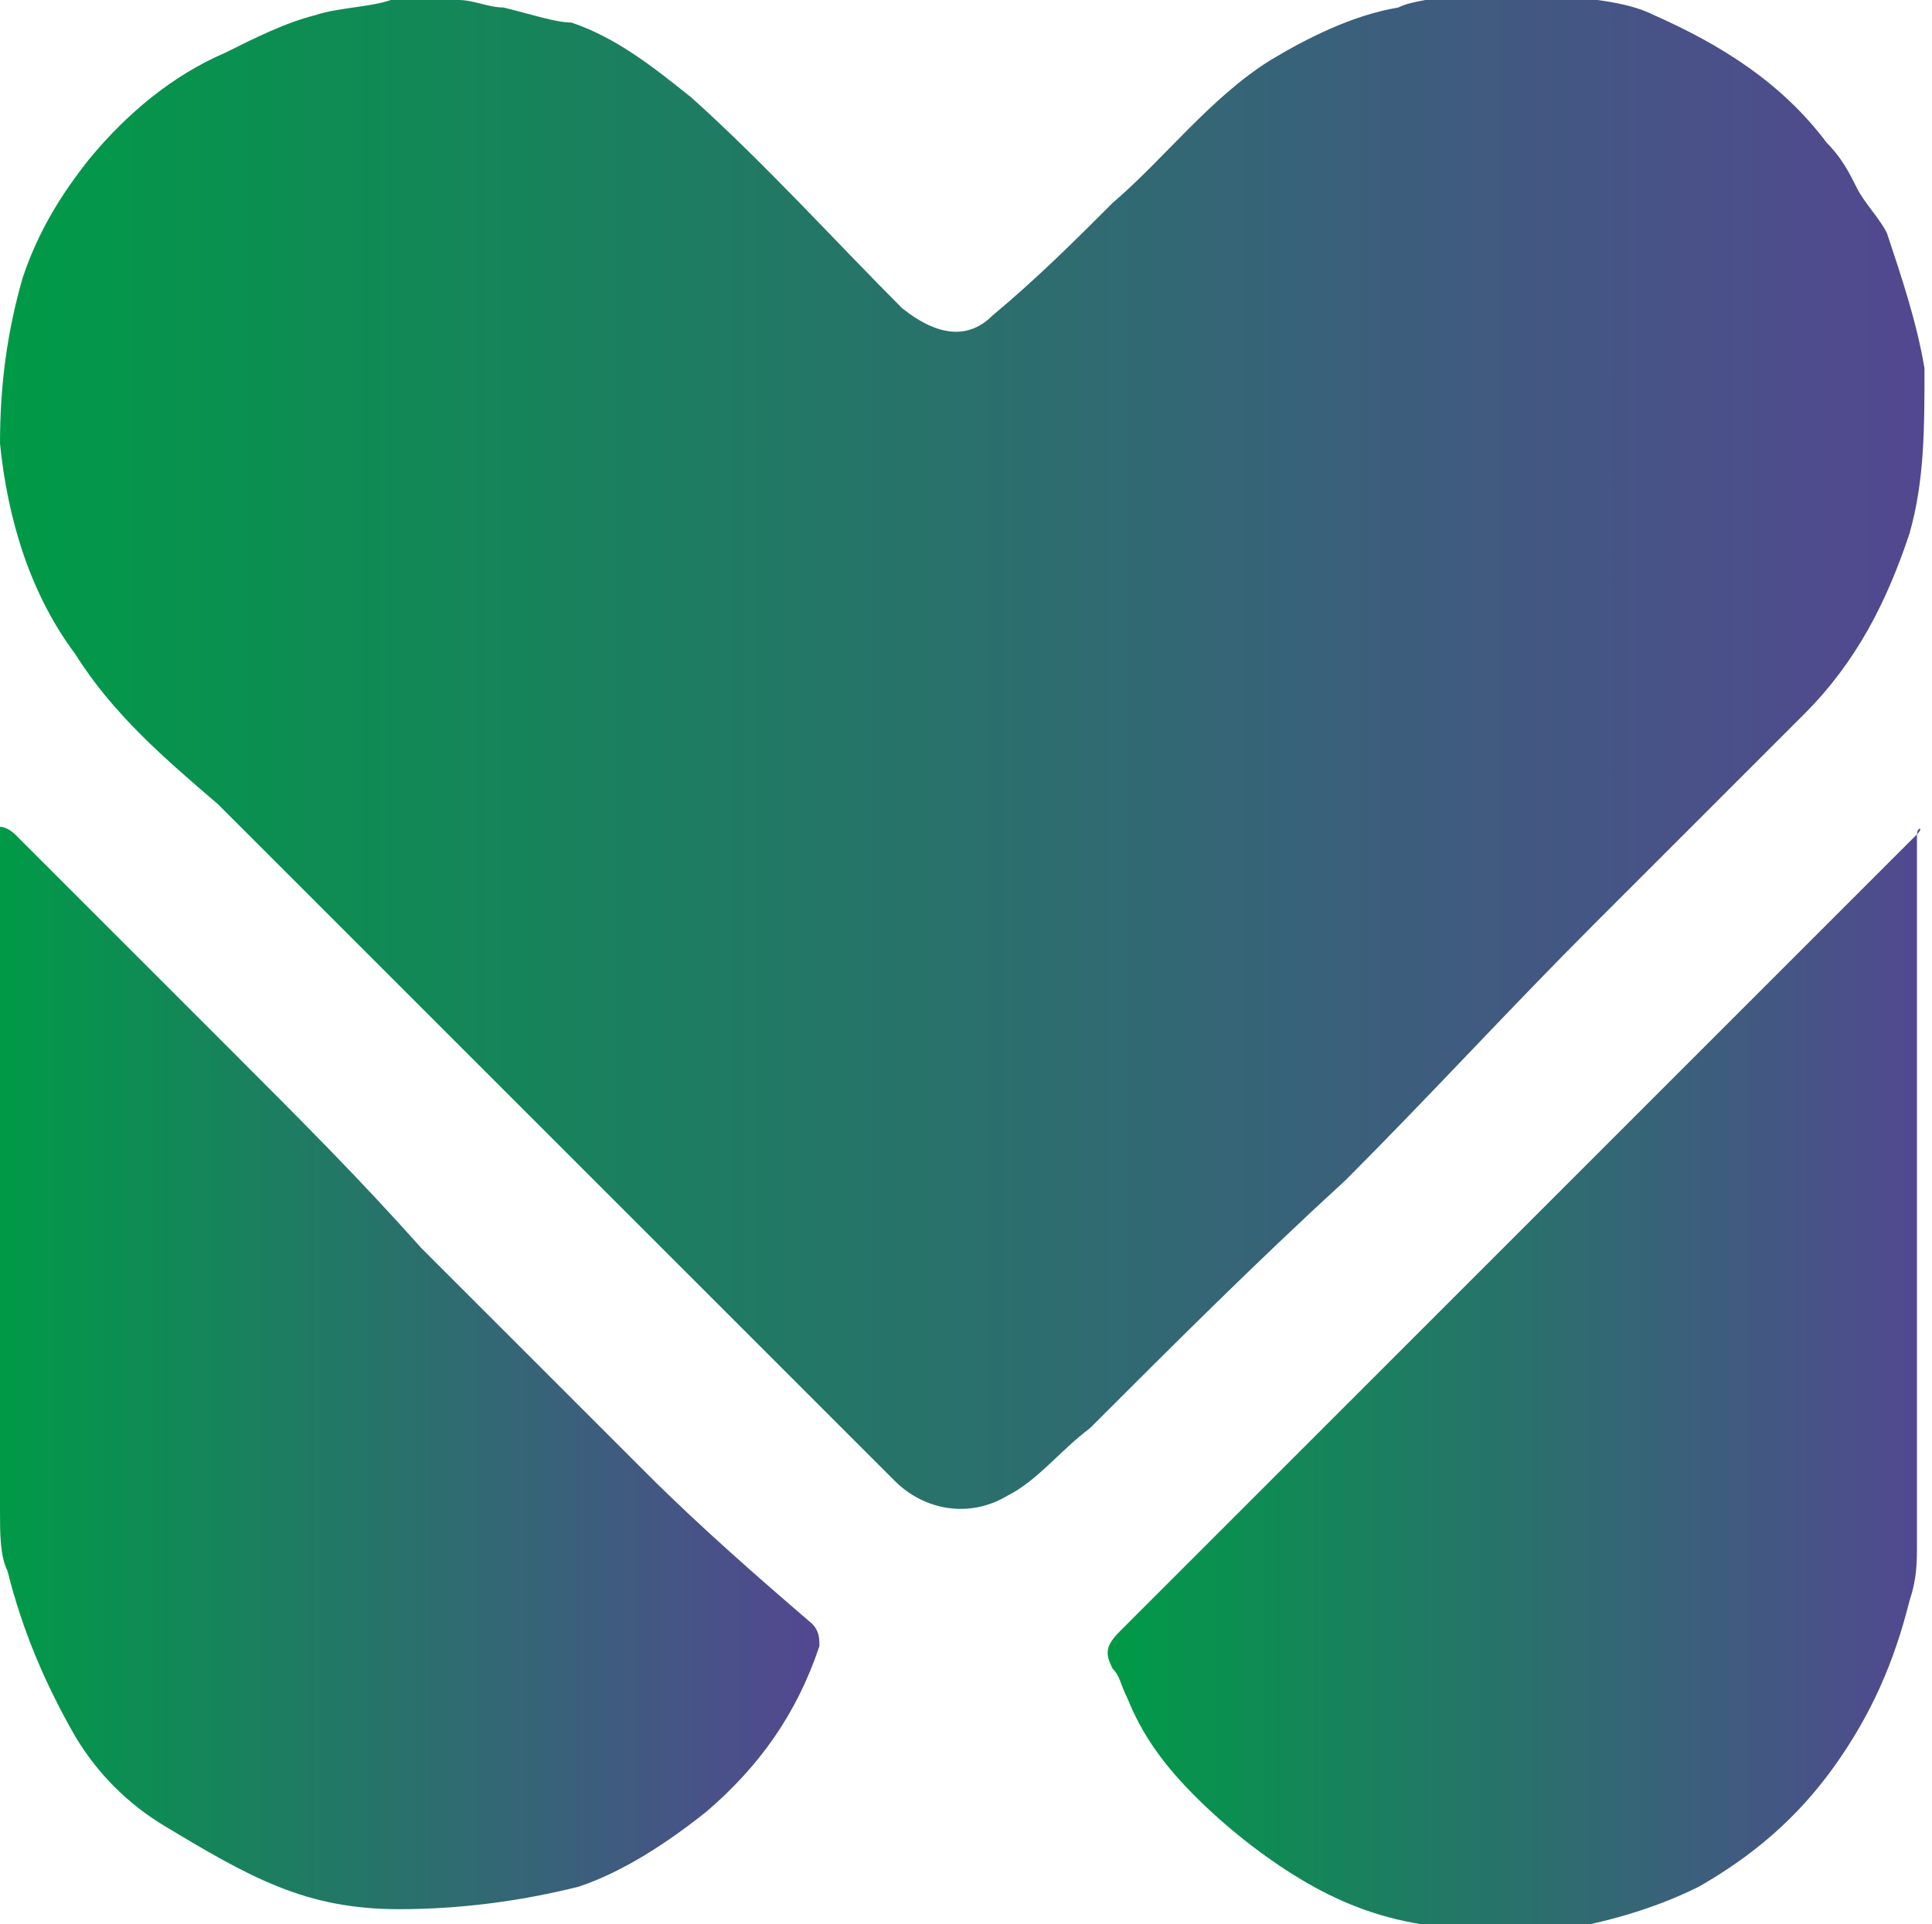
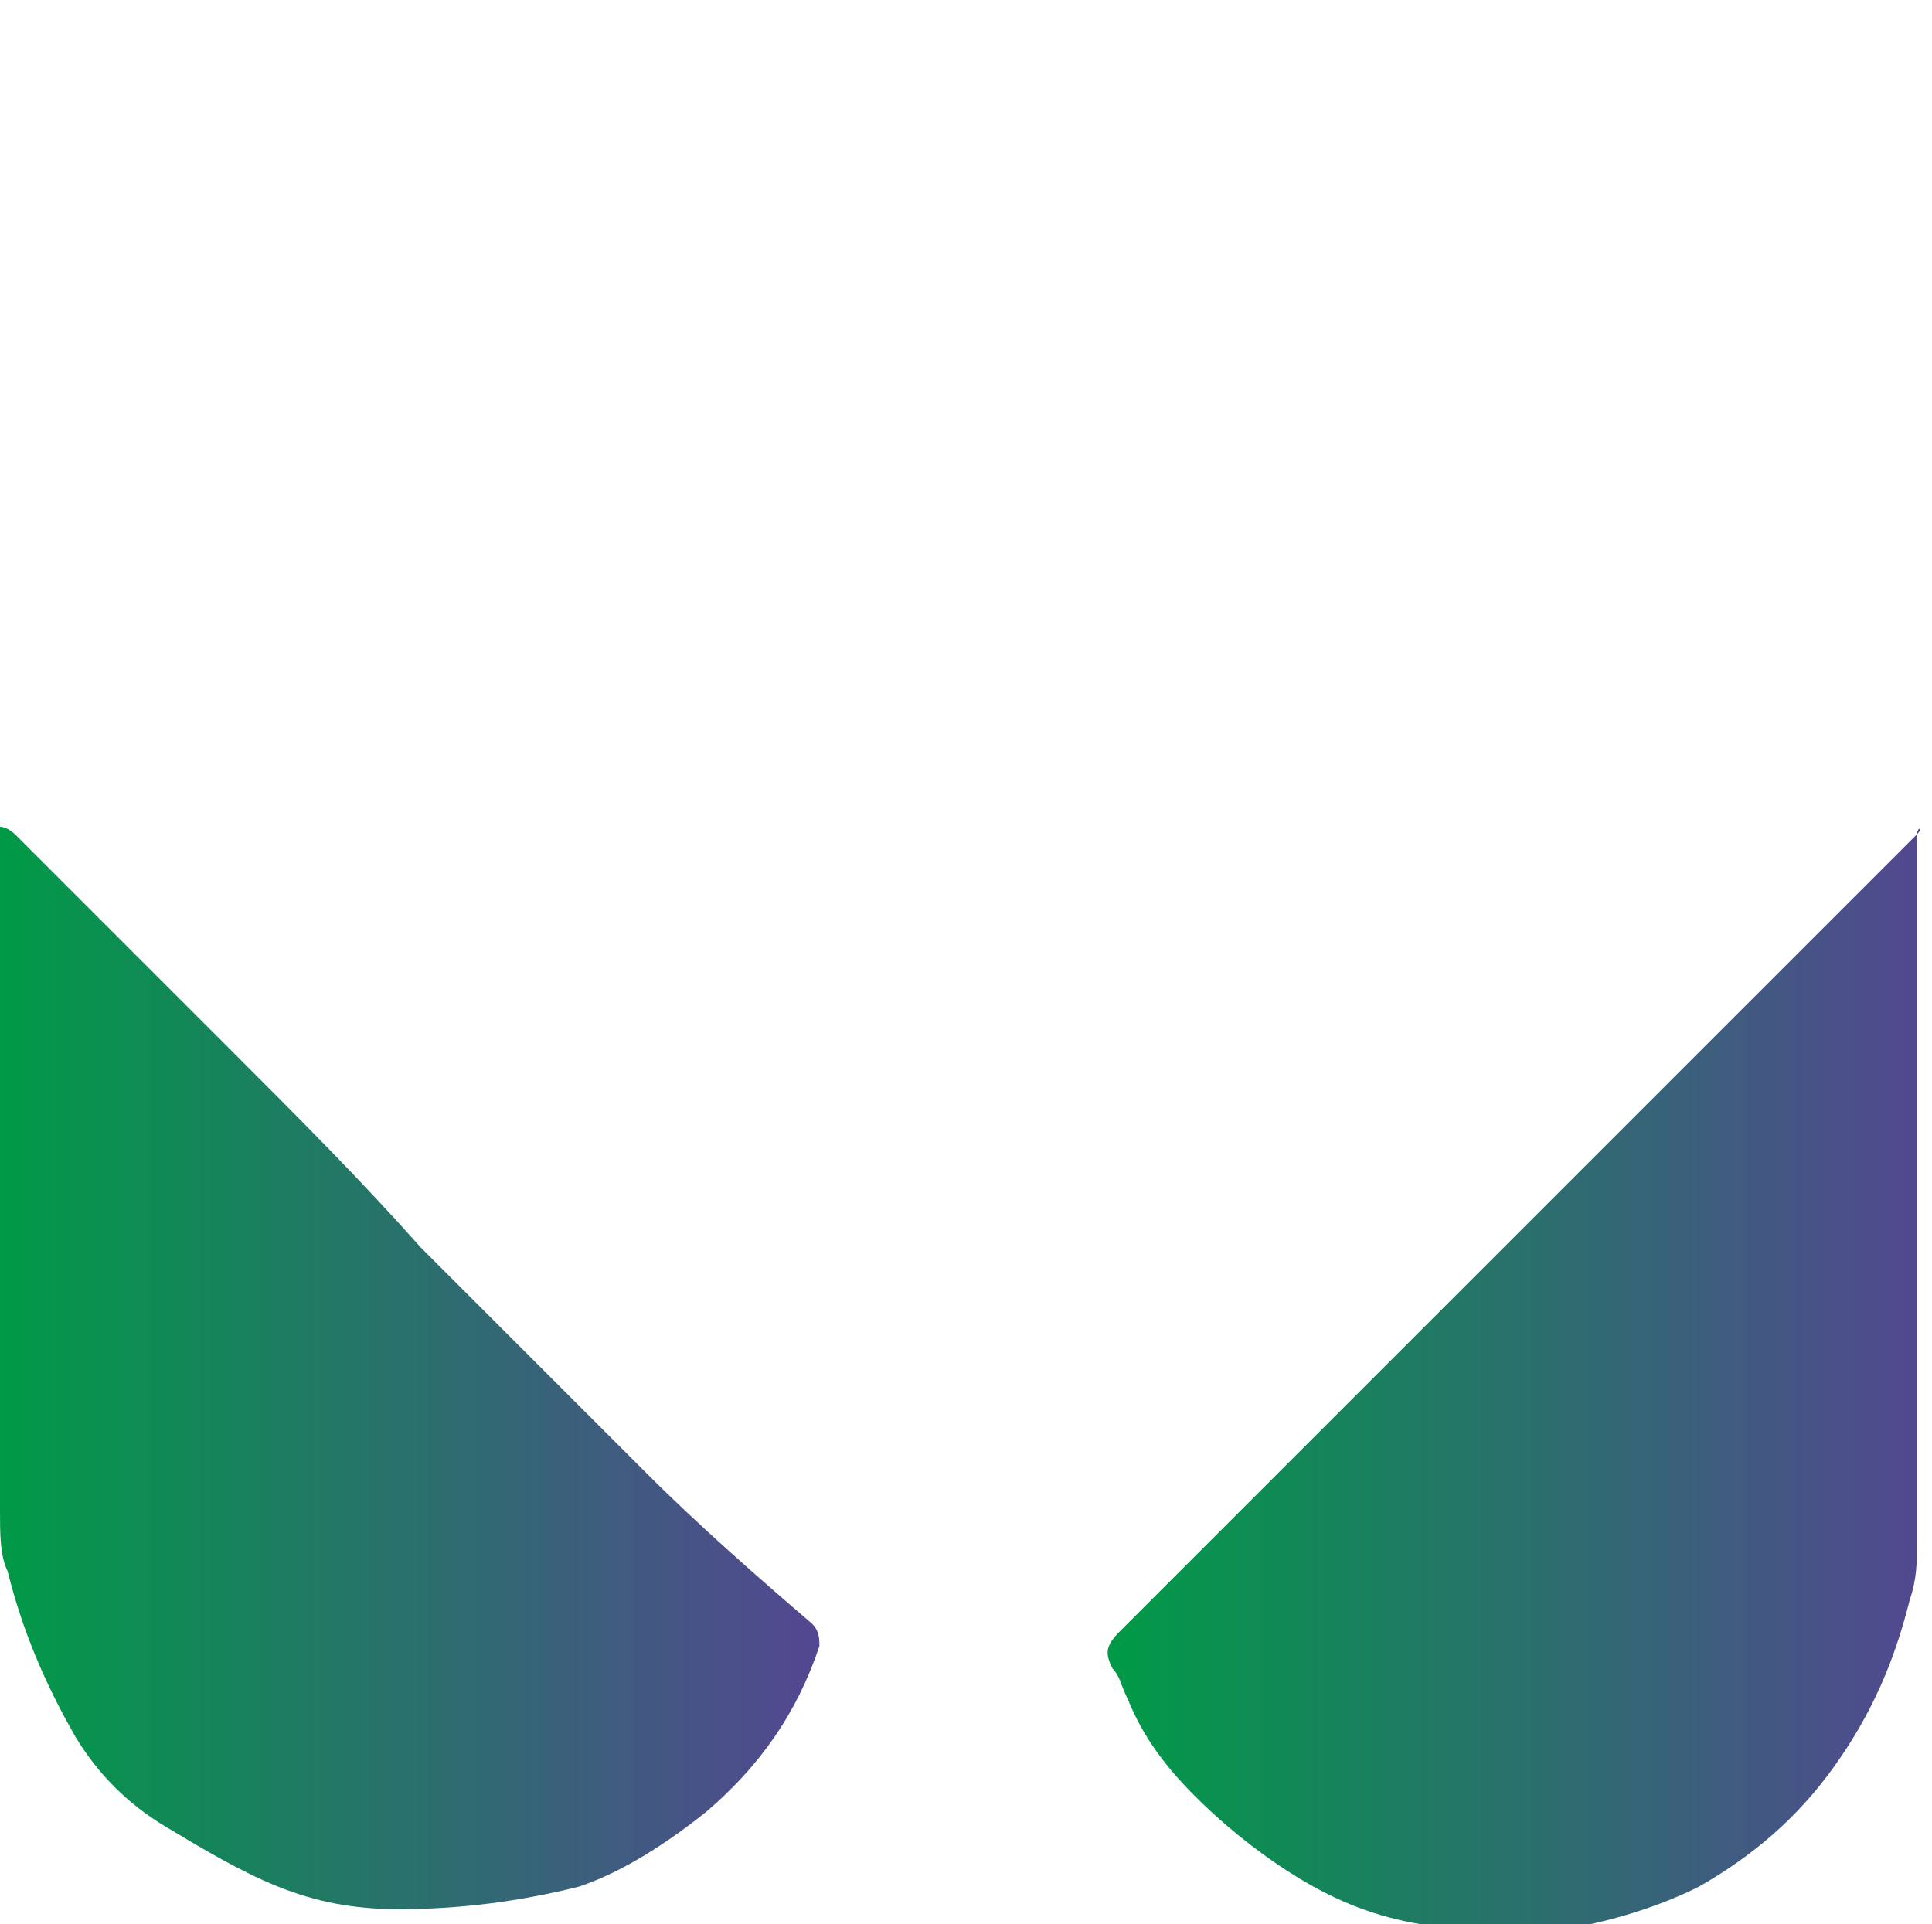
<svg xmlns="http://www.w3.org/2000/svg" version="1.1" id="Слой_1" x="0px" y="0px" viewBox="0 0 25.7 25.6" style="enable-background:new 0 0 25.7 25.6;" xml:space="preserve">
  <style type="text/css">
	.st0{fill:url(#SVGID_1_);}
	.st1{fill:url(#SVGID_2_);}
	.st2{fill:url(#SVGID_3_);}
</style>
  <g>
    <linearGradient id="SVGID_1_" gradientUnits="userSpaceOnUse" x1="4.035393e-02" y1="10.052" x2="25.624" y2="10.052">
      <stop offset="0" style="stop-color:#009A47" />
      <stop offset="1" style="stop-color:#534791" />
    </linearGradient>
-     <path class="st0" d="M17.9,15.7c1.1-1.1,2.2-2.3,3.3-3.4c0.9-0.9,1.9-1.9,2.8-2.8c0.7-0.7,1.1-1.5,1.4-2.4c0.2-0.7,0.2-1.4,0.2-2.2   c-0.1-0.6-0.3-1.2-0.5-1.8c-0.1-0.2-0.3-0.4-0.4-0.6c-0.1-0.2-0.2-0.4-0.4-0.6c-0.6-0.8-1.4-1.3-2.3-1.7c-0.4-0.2-0.9-0.2-1.4-0.3   c0,0,0,0-0.1,0c-0.4,0-0.7,0-1.1,0c-0.3,0.1-0.6,0.1-0.8,0.2c-0.6,0.1-1.2,0.4-1.7,0.7c-0.8,0.5-1.4,1.3-2.1,1.9   c-0.5,0.5-1,1-1.6,1.5c-0.3,0.3-0.7,0.3-1.2-0.1c-0.9-0.9-1.8-1.9-2.8-2.8c-0.5-0.4-1-0.8-1.6-1C7.4,0.3,7.1,0.2,6.7,0.1   C6.5,0.1,6.3,0,6.1,0C5.8,0,5.5,0,5.2,0c-0.3,0.1-0.7,0.1-1,0.2C3.8,0.3,3.4,0.5,3,0.7C2.3,1,1.7,1.5,1.2,2.1   c-0.4,0.5-0.7,1-0.9,1.6C0.1,4.4,0,5.1,0,5.9c0.1,1,0.4,2,1,2.8c0.5,0.8,1.2,1.4,1.9,2c1.2,1.2,2.4,2.4,3.6,3.6   c1,1,2.1,2.1,3.1,3.1c0.8,0.8,1.5,1.5,2.3,2.3c0.4,0.4,1,0.5,1.5,0.2c0.4-0.2,0.7-0.6,1.1-0.9C15.6,17.9,16.7,16.8,17.9,15.7z" />
    <linearGradient id="SVGID_2_" gradientUnits="userSpaceOnUse" x1="14.8" y1="18.267" x2="25.667" y2="18.267">
      <stop offset="0" style="stop-color:#009A47" />
      <stop offset="1" style="stop-color:#534791" />
    </linearGradient>
    <path class="st1" d="M25.5,11.1c-0.2,0.2-0.4,0.4-0.7,0.7c-1.8,1.8-3.7,3.7-5.5,5.5c-1.5,1.5-2.9,2.9-4.4,4.4   c-0.2,0.2-0.2,0.3-0.1,0.5c0.1,0.1,0.1,0.2,0.2,0.4c0.2,0.5,0.5,0.9,0.9,1.3c0.4,0.4,0.9,0.8,1.4,1.1c0.5,0.3,1,0.5,1.6,0.6   c0.6,0.1,1.1,0.1,1.7,0.1c0.7-0.1,1.4-0.3,2-0.6c0.7-0.4,1.3-0.9,1.8-1.6c0.5-0.7,0.8-1.4,1-2.2c0.1-0.3,0.1-0.5,0.1-0.8   c0-3.1,0-6.3,0-9.4C25.6,11,25.5,11,25.5,11.1z" />
    <linearGradient id="SVGID_3_" gradientUnits="userSpaceOnUse" x1="0" y1="18.284" x2="10.85" y2="18.284">
      <stop offset="0" style="stop-color:#009A47" />
      <stop offset="1" style="stop-color:#534791" />
    </linearGradient>
    <path class="st2" d="M8.6,19.6c-1-1-2-2-3-3C4.8,15.7,4,14.9,3.1,14c-1-1-2-2-2.9-2.9c0,0-0.1-0.1-0.2-0.1c0,3,0,6.1,0,9.1   c0,0.3,0,0.6,0.1,0.8c0.2,0.8,0.5,1.5,0.9,2.2c0.3,0.5,0.7,0.9,1.2,1.2c0.5,0.3,1,0.6,1.5,0.8c0.5,0.2,1,0.3,1.6,0.3   c0.8,0,1.6-0.1,2.4-0.3c0.6-0.2,1.2-0.6,1.7-1c0.7-0.6,1.2-1.3,1.5-2.2c0-0.1,0-0.2-0.1-0.3C10.1,21,9.3,20.3,8.6,19.6z" />
  </g>
</svg>